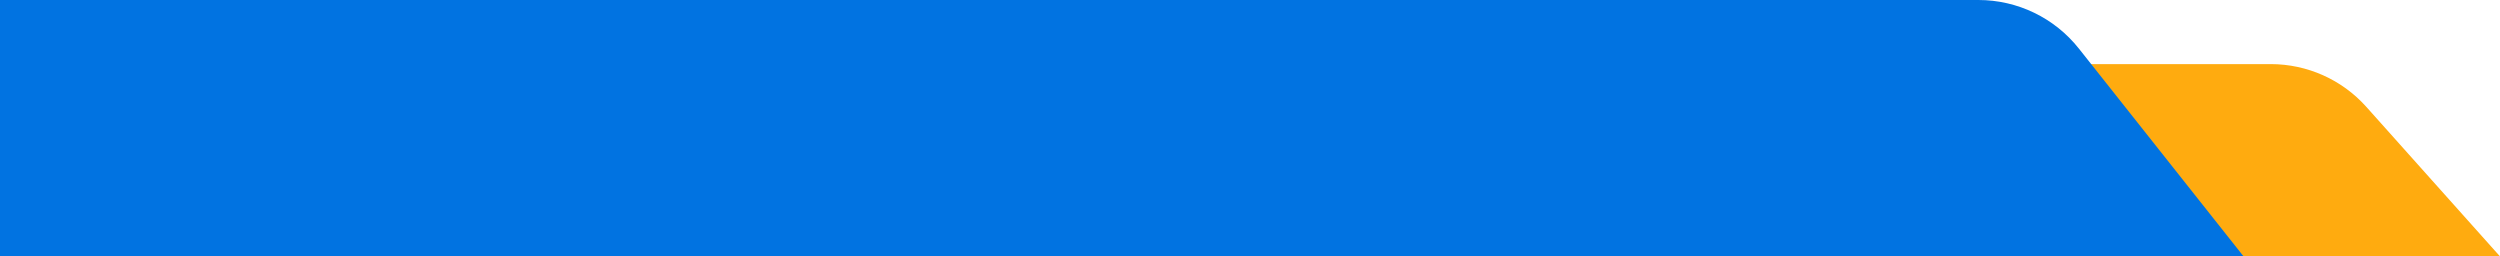
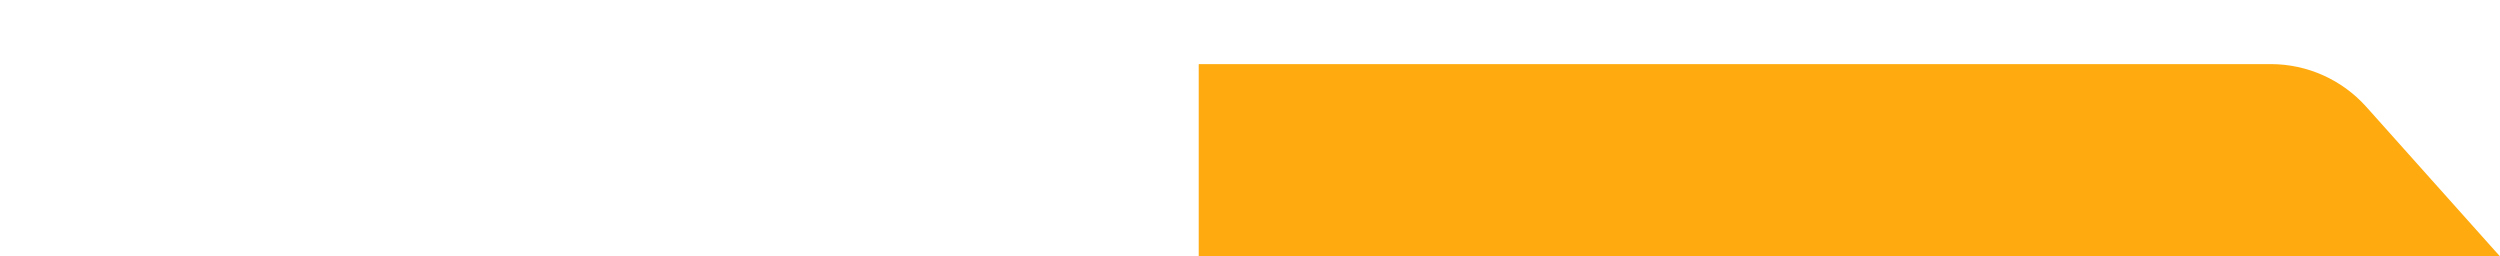
<svg xmlns="http://www.w3.org/2000/svg" width="390" height="40" viewBox="0 0 390 40" fill="none">
  <path d="M369.147 16.671C365.353 12.427 359.929 10 354.236 10L187 10L187 40L390 40L369.147 16.671Z" fill="#FFAB0F" />
-   <path d="M0 0H308.629C314.736 0 320.509 2.791 324.303 7.577L350 40H0L0 0Z" fill="#0173E1" />
</svg>